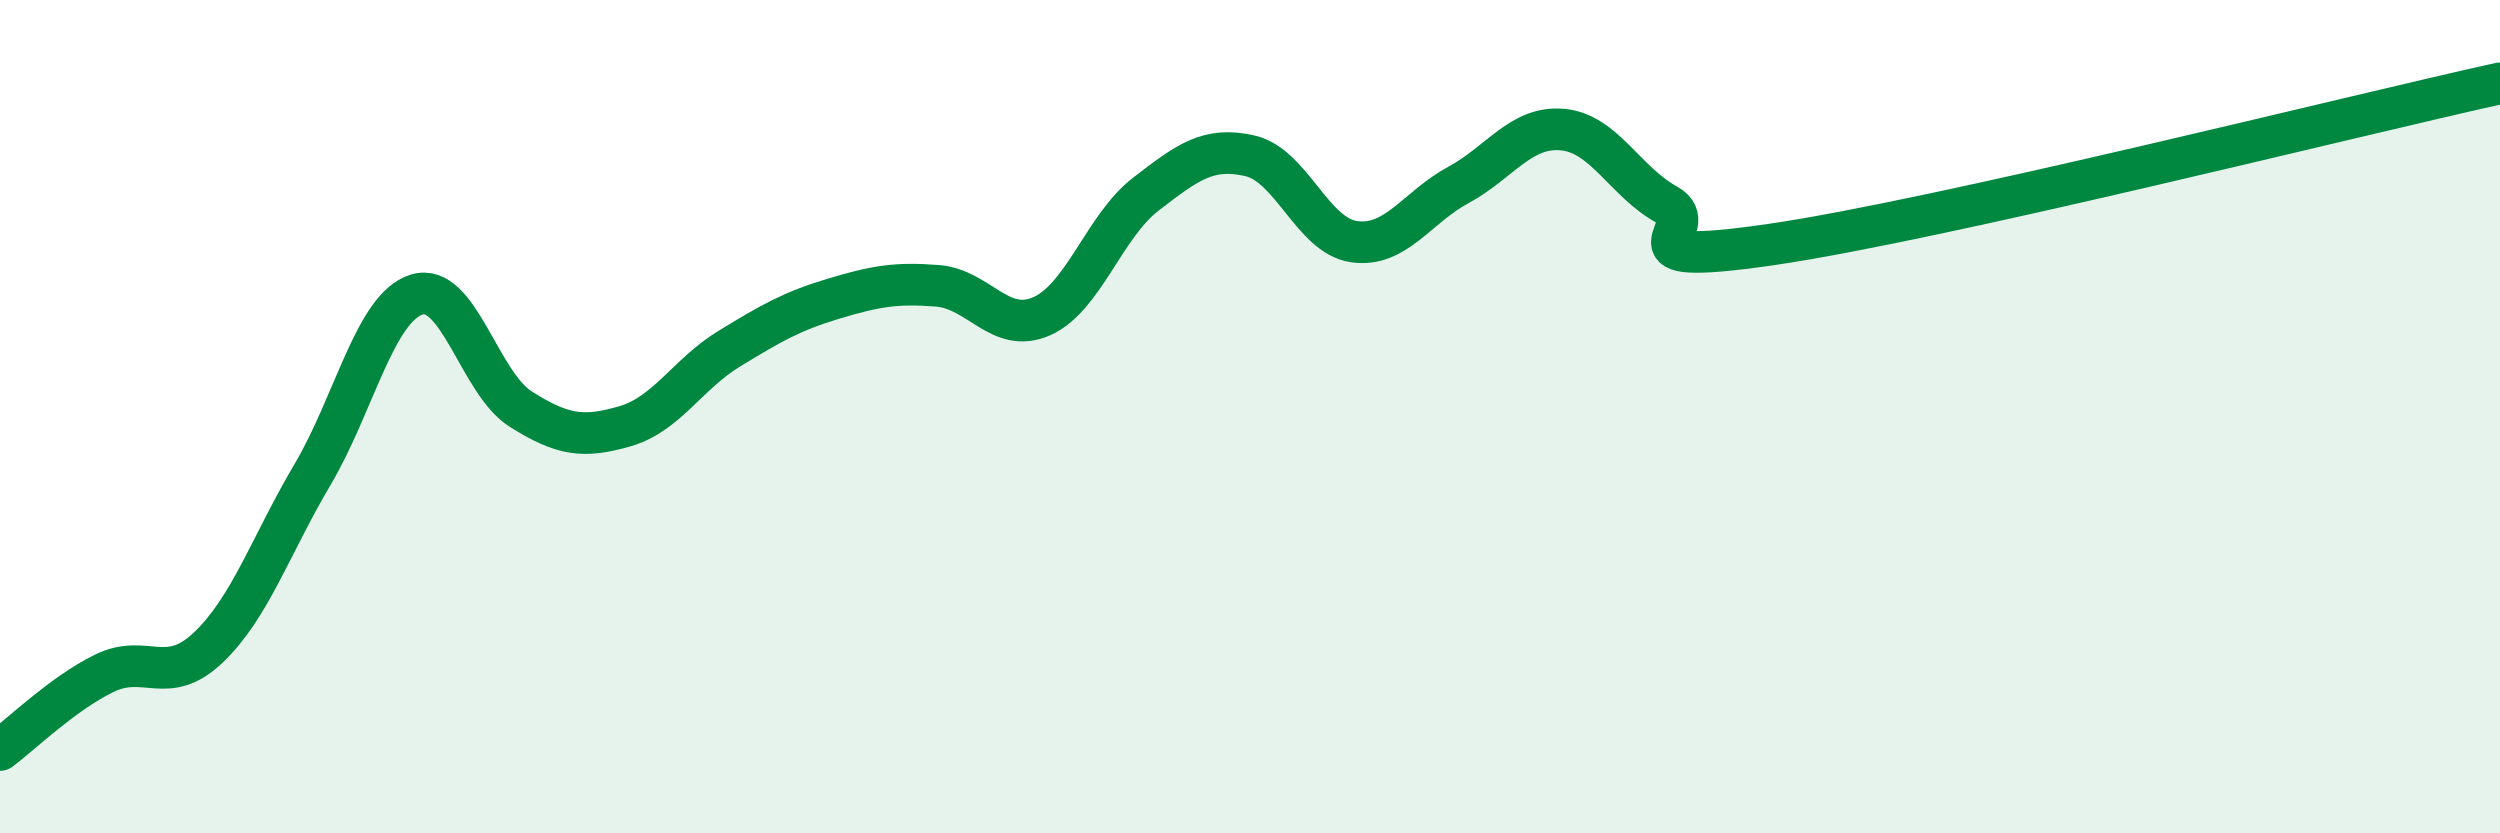
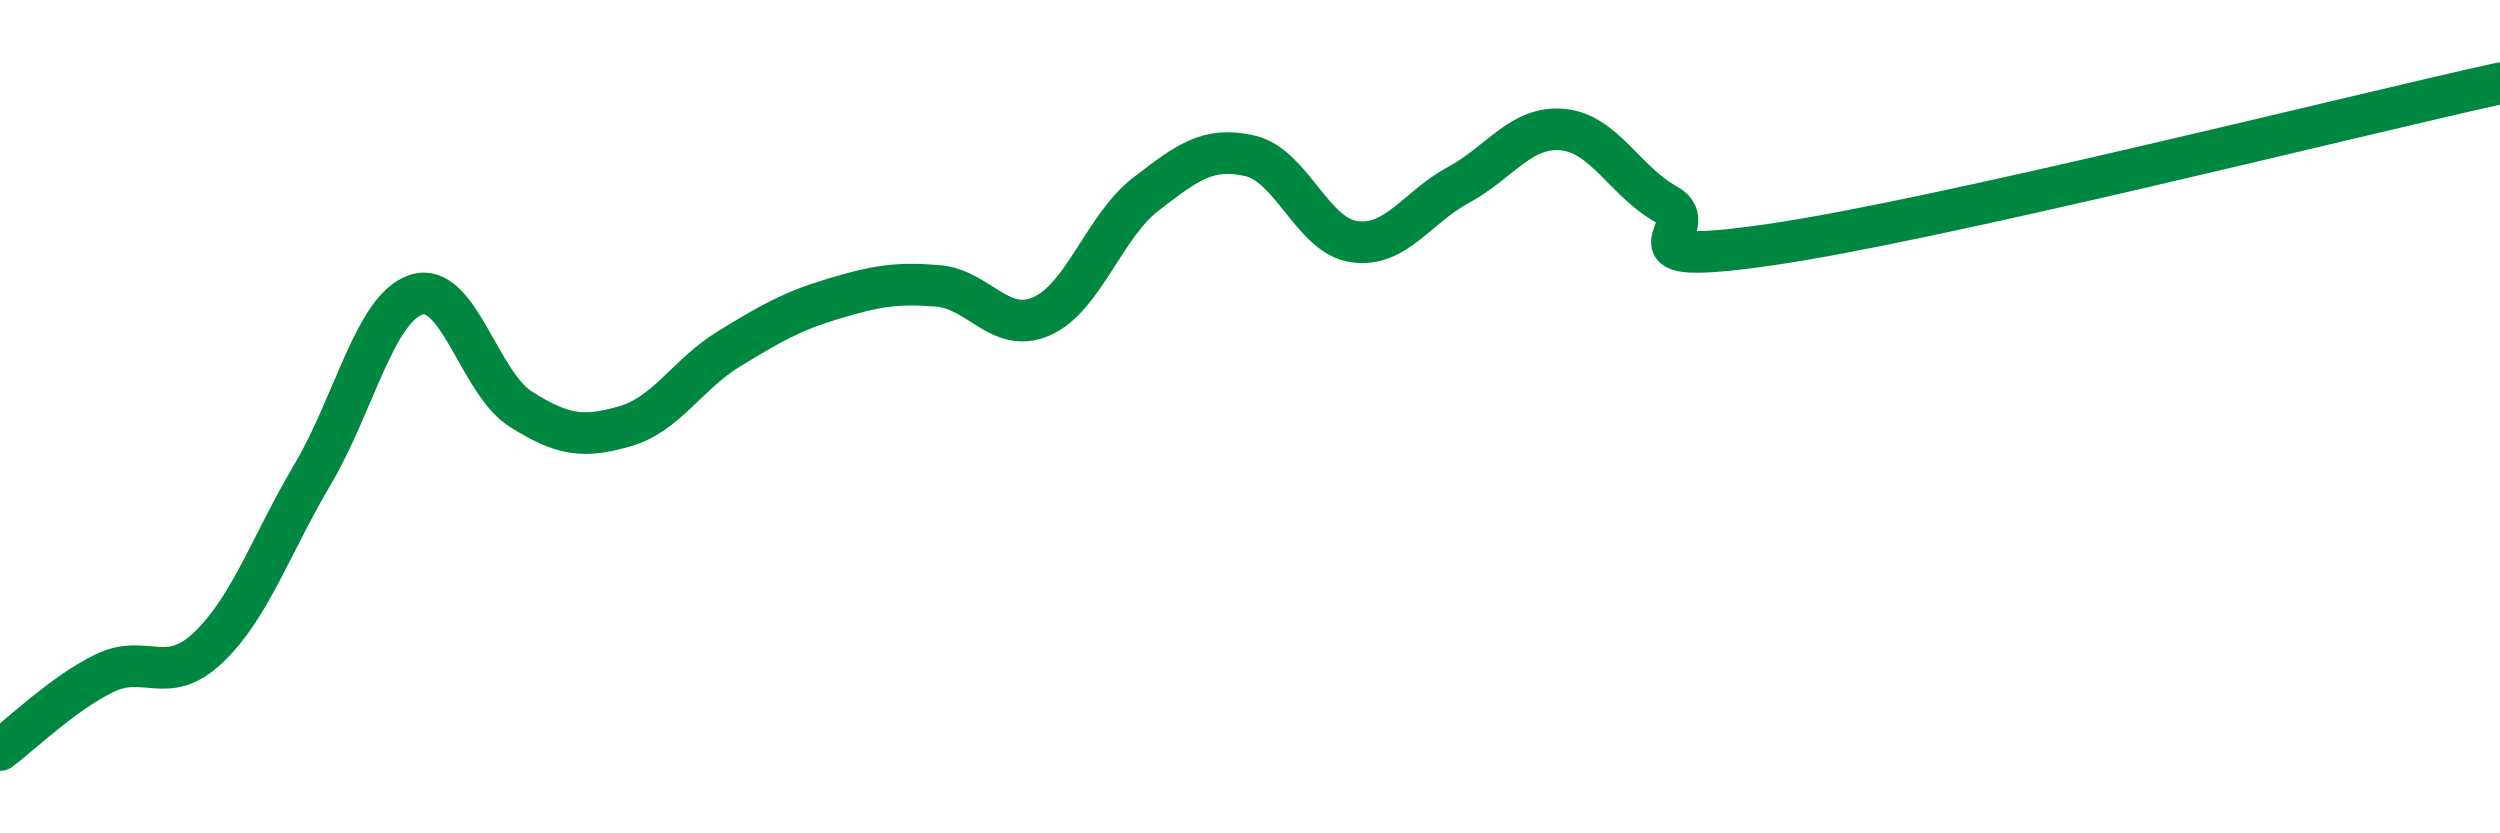
<svg xmlns="http://www.w3.org/2000/svg" width="60" height="20" viewBox="0 0 60 20">
-   <path d="M 0,18 C 0.5,17.63 1.5,16.65 2.5,16.16 C 3.5,15.67 4,16.49 5,15.54 C 6,14.59 6.5,13.08 7.5,11.39 C 8.5,9.7 9,7.38 10,7.07 C 11,6.76 11.5,9.19 12.5,9.82 C 13.5,10.45 14,10.52 15,10.23 C 16,9.94 16.5,8.98 17.5,8.37 C 18.5,7.76 19,7.47 20,7.17 C 21,6.87 21.5,6.78 22.5,6.86 C 23.5,6.94 24,8.03 25,7.59 C 26,7.15 26.5,5.43 27.5,4.66 C 28.5,3.89 29,3.51 30,3.74 C 31,3.97 31.5,5.66 32.5,5.8 C 33.5,5.94 34,4.98 35,4.44 C 36,3.9 36.5,3.02 37.5,3.11 C 38.5,3.2 39,4.36 40,4.91 C 41,5.46 38.5,6.45 42.5,5.87 C 46.5,5.29 56.5,2.77 60,2L60 20L0 20Z" fill="#008740" opacity="0.1" stroke-linecap="round" stroke-linejoin="round" />
  <path d="M 0,18 C 0.5,17.63 1.5,16.65 2.5,16.16 C 3.5,15.67 4,16.49 5,15.54 C 6,14.59 6.5,13.08 7.5,11.39 C 8.5,9.7 9,7.38 10,7.07 C 11,6.76 11.5,9.19 12.5,9.82 C 13.5,10.45 14,10.52 15,10.23 C 16,9.94 16.5,8.98 17.5,8.37 C 18.5,7.76 19,7.47 20,7.17 C 21,6.87 21.5,6.78 22.5,6.86 C 23.5,6.94 24,8.03 25,7.59 C 26,7.15 26.5,5.43 27.5,4.66 C 28.5,3.89 29,3.51 30,3.74 C 31,3.97 31.5,5.66 32.5,5.8 C 33.5,5.94 34,4.98 35,4.44 C 36,3.9 36.5,3.02 37.5,3.11 C 38.5,3.2 39,4.36 40,4.91 C 41,5.46 38.5,6.45 42.5,5.87 C 46.5,5.29 56.5,2.77 60,2" stroke="#008740" stroke-width="1" fill="none" stroke-linecap="round" stroke-linejoin="round" />
</svg>